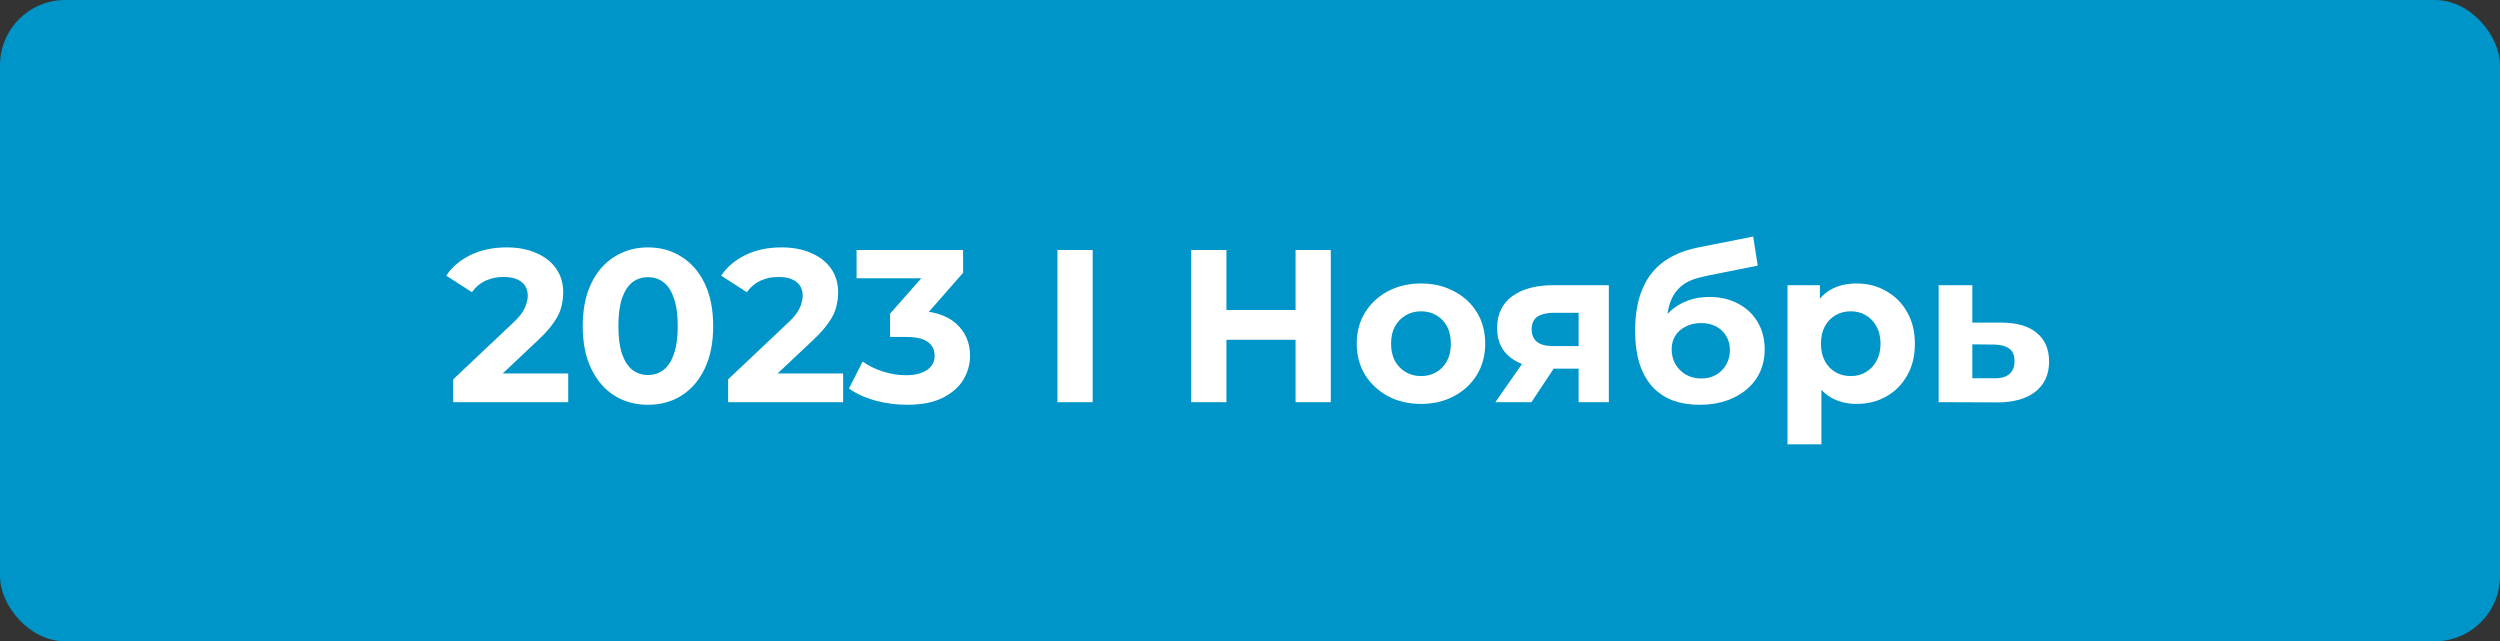
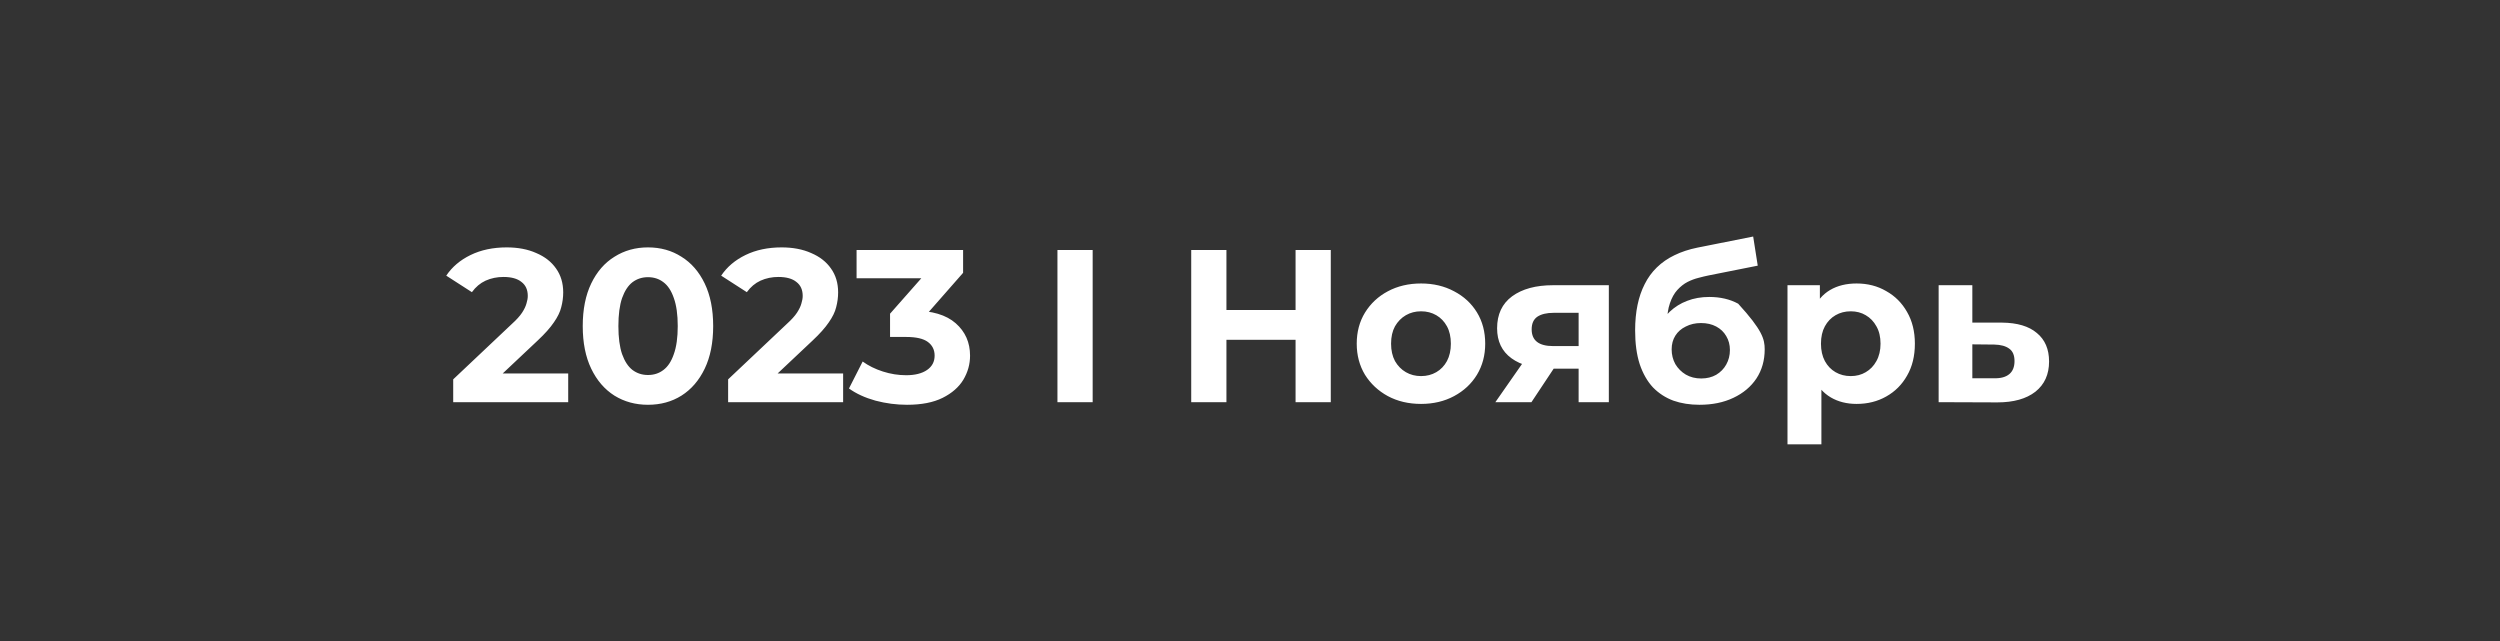
<svg xmlns="http://www.w3.org/2000/svg" width="230" height="59" viewBox="0 0 230 59" fill="none">
  <rect x="0" y="0" width="230" height="59" fill="#333333" stroke="none" />
-   <rect width="230" height="59" rx="6" fill="#0095C8" />
-   <path d="M41.695 37V34.9L47.095 29.8C47.522 29.413 47.835 29.067 48.035 28.76C48.235 28.453 48.368 28.173 48.435 27.92C48.515 27.667 48.555 27.433 48.555 27.22C48.555 26.66 48.362 26.233 47.975 25.94C47.602 25.633 47.048 25.48 46.315 25.48C45.728 25.48 45.182 25.593 44.675 25.82C44.182 26.047 43.762 26.4 43.415 26.88L41.055 25.36C41.589 24.56 42.335 23.927 43.295 23.46C44.255 22.993 45.362 22.76 46.615 22.76C47.655 22.76 48.562 22.933 49.335 23.28C50.122 23.613 50.728 24.087 51.155 24.7C51.595 25.313 51.815 26.047 51.815 26.9C51.815 27.353 51.755 27.807 51.635 28.26C51.529 28.7 51.302 29.167 50.955 29.66C50.622 30.153 50.129 30.707 49.475 31.32L44.995 35.54L44.375 34.36H52.275V37H41.695ZM59.612 37.24C58.465 37.24 57.439 36.96 56.532 36.4C55.625 35.827 54.912 35 54.392 33.92C53.872 32.84 53.612 31.533 53.612 30C53.612 28.467 53.872 27.16 54.392 26.08C54.912 25 55.625 24.18 56.532 23.62C57.439 23.047 58.465 22.76 59.612 22.76C60.772 22.76 61.799 23.047 62.692 23.62C63.599 24.18 64.312 25 64.832 26.08C65.352 27.16 65.612 28.467 65.612 30C65.612 31.533 65.352 32.84 64.832 33.92C64.312 35 63.599 35.827 62.692 36.4C61.799 36.96 60.772 37.24 59.612 37.24ZM59.612 34.5C60.159 34.5 60.632 34.347 61.032 34.04C61.445 33.733 61.765 33.247 61.992 32.58C62.232 31.913 62.352 31.053 62.352 30C62.352 28.947 62.232 28.087 61.992 27.42C61.765 26.753 61.445 26.267 61.032 25.96C60.632 25.653 60.159 25.5 59.612 25.5C59.079 25.5 58.605 25.653 58.192 25.96C57.792 26.267 57.472 26.753 57.232 27.42C57.005 28.087 56.892 28.947 56.892 30C56.892 31.053 57.005 31.913 57.232 32.58C57.472 33.247 57.792 33.733 58.192 34.04C58.605 34.347 59.079 34.5 59.612 34.5ZM66.988 37V34.9L72.388 29.8C72.815 29.413 73.128 29.067 73.328 28.76C73.528 28.453 73.662 28.173 73.728 27.92C73.808 27.667 73.848 27.433 73.848 27.22C73.848 26.66 73.655 26.233 73.268 25.94C72.895 25.633 72.341 25.48 71.608 25.48C71.022 25.48 70.475 25.593 69.968 25.82C69.475 26.047 69.055 26.4 68.708 26.88L66.348 25.36C66.882 24.56 67.628 23.927 68.588 23.46C69.548 22.993 70.655 22.76 71.908 22.76C72.948 22.76 73.855 22.933 74.628 23.28C75.415 23.613 76.022 24.087 76.448 24.7C76.888 25.313 77.108 26.047 77.108 26.9C77.108 27.353 77.048 27.807 76.928 28.26C76.822 28.7 76.595 29.167 76.248 29.66C75.915 30.153 75.421 30.707 74.768 31.32L70.288 35.54L69.668 34.36H77.568V37H66.988ZM83.445 37.24C82.472 37.24 81.505 37.113 80.545 36.86C79.585 36.593 78.772 36.22 78.105 35.74L79.365 33.26C79.898 33.647 80.518 33.953 81.225 34.18C81.932 34.407 82.645 34.52 83.365 34.52C84.178 34.52 84.818 34.36 85.285 34.04C85.752 33.72 85.985 33.28 85.985 32.72C85.985 32.187 85.778 31.767 85.365 31.46C84.952 31.153 84.285 31 83.365 31H81.885V28.86L85.785 24.44L86.145 25.6H78.805V23H88.605V25.1L84.725 29.52L83.085 28.58H84.025C85.745 28.58 87.045 28.967 87.925 29.74C88.805 30.513 89.245 31.507 89.245 32.72C89.245 33.507 89.038 34.247 88.625 34.94C88.212 35.62 87.578 36.173 86.725 36.6C85.872 37.027 84.778 37.24 83.445 37.24ZM97.285 37V23H100.525V37H97.285ZM119.192 23H122.432V37H119.192V23ZM112.832 37H109.592V23H112.832V37ZM119.432 31.26H112.592V28.52H119.432V31.26ZM130.739 37.16C129.593 37.16 128.573 36.92 127.679 36.44C126.799 35.96 126.099 35.307 125.579 34.48C125.073 33.64 124.819 32.687 124.819 31.62C124.819 30.54 125.073 29.587 125.579 28.76C126.099 27.92 126.799 27.267 127.679 26.8C128.573 26.32 129.593 26.08 130.739 26.08C131.873 26.08 132.886 26.32 133.779 26.8C134.673 27.267 135.373 27.913 135.879 28.74C136.386 29.567 136.639 30.527 136.639 31.62C136.639 32.687 136.386 33.64 135.879 34.48C135.373 35.307 134.673 35.96 133.779 36.44C132.886 36.92 131.873 37.16 130.739 37.16ZM130.739 34.6C131.259 34.6 131.726 34.48 132.139 34.24C132.553 34 132.879 33.66 133.119 33.22C133.359 32.767 133.479 32.233 133.479 31.62C133.479 30.993 133.359 30.46 133.119 30.02C132.879 29.58 132.553 29.24 132.139 29C131.726 28.76 131.259 28.64 130.739 28.64C130.219 28.64 129.753 28.76 129.339 29C128.926 29.24 128.593 29.58 128.339 30.02C128.099 30.46 127.979 30.993 127.979 31.62C127.979 32.233 128.099 32.767 128.339 33.22C128.593 33.66 128.926 34 129.339 34.24C129.753 34.48 130.219 34.6 130.739 34.6ZM145.233 37V33.42L145.673 33.92H142.693C141.146 33.92 139.933 33.6 139.053 32.96C138.173 32.32 137.733 31.4 137.733 30.2C137.733 28.92 138.193 27.94 139.113 27.26C140.046 26.58 141.3 26.24 142.873 26.24H148.013V37H145.233ZM137.573 37L140.433 32.9H143.613L140.893 37H137.573ZM145.233 32.46V27.98L145.673 28.78H142.933C142.293 28.78 141.793 28.9 141.433 29.14C141.086 29.38 140.913 29.767 140.913 30.3C140.913 31.327 141.573 31.84 142.893 31.84H145.673L145.233 32.46ZM156.352 37.24C155.472 37.24 154.672 37.113 153.952 36.86C153.232 36.593 152.605 36.187 152.072 35.64C151.552 35.08 151.145 34.367 150.852 33.5C150.572 32.633 150.432 31.6 150.432 30.4C150.432 29.547 150.505 28.767 150.652 28.06C150.798 27.353 151.018 26.713 151.312 26.14C151.605 25.553 151.978 25.04 152.432 24.6C152.898 24.147 153.438 23.773 154.052 23.48C154.678 23.173 155.385 22.94 156.172 22.78L161.292 21.76L161.712 24.44L157.192 25.34C156.925 25.393 156.618 25.467 156.272 25.56C155.938 25.64 155.598 25.767 155.252 25.94C154.918 26.113 154.605 26.36 154.312 26.68C154.032 26.987 153.805 27.393 153.632 27.9C153.458 28.393 153.372 29.007 153.372 29.74C153.372 29.967 153.378 30.14 153.392 30.26C153.418 30.38 153.438 30.507 153.452 30.64C153.478 30.773 153.492 30.98 153.492 31.26L152.492 30.28C152.785 29.653 153.158 29.12 153.612 28.68C154.078 28.24 154.612 27.907 155.212 27.68C155.825 27.44 156.505 27.32 157.252 27.32C158.265 27.32 159.152 27.527 159.912 27.94C160.685 28.34 161.285 28.907 161.712 29.64C162.138 30.373 162.352 31.207 162.352 32.14C162.352 33.153 162.098 34.047 161.592 34.82C161.085 35.58 160.378 36.173 159.472 36.6C158.578 37.027 157.538 37.24 156.352 37.24ZM156.512 34.82C157.032 34.82 157.492 34.707 157.892 34.48C158.292 34.24 158.598 33.927 158.812 33.54C159.038 33.14 159.152 32.693 159.152 32.2C159.152 31.72 159.038 31.293 158.812 30.92C158.598 30.547 158.292 30.253 157.892 30.04C157.492 29.827 157.025 29.72 156.492 29.72C155.972 29.72 155.505 29.827 155.092 30.04C154.678 30.24 154.358 30.52 154.132 30.88C153.905 31.24 153.792 31.66 153.792 32.14C153.792 32.633 153.905 33.087 154.132 33.5C154.372 33.9 154.692 34.22 155.092 34.46C155.505 34.7 155.978 34.82 156.512 34.82ZM170.809 37.16C169.902 37.16 169.109 36.96 168.429 36.56C167.749 36.16 167.215 35.553 166.829 34.74C166.455 33.913 166.269 32.873 166.269 31.62C166.269 30.353 166.449 29.313 166.809 28.5C167.169 27.687 167.689 27.08 168.369 26.68C169.049 26.28 169.862 26.08 170.809 26.08C171.822 26.08 172.729 26.313 173.529 26.78C174.342 27.233 174.982 27.873 175.449 28.7C175.929 29.527 176.169 30.5 176.169 31.62C176.169 32.753 175.929 33.733 175.449 34.56C174.982 35.387 174.342 36.027 173.529 36.48C172.729 36.933 171.822 37.16 170.809 37.16ZM164.449 40.88V26.24H167.429V28.44L167.369 31.64L167.569 34.82V40.88H164.449ZM170.269 34.6C170.789 34.6 171.249 34.48 171.649 34.24C172.062 34 172.389 33.66 172.629 33.22C172.882 32.767 173.009 32.233 173.009 31.62C173.009 30.993 172.882 30.46 172.629 30.02C172.389 29.58 172.062 29.24 171.649 29C171.249 28.76 170.789 28.64 170.269 28.64C169.749 28.64 169.282 28.76 168.869 29C168.455 29.24 168.129 29.58 167.889 30.02C167.649 30.46 167.529 30.993 167.529 31.62C167.529 32.233 167.649 32.767 167.889 33.22C168.129 33.66 168.455 34 168.869 34.24C169.282 34.48 169.749 34.6 170.269 34.6ZM184.175 29.68C185.589 29.693 186.662 30.013 187.395 30.64C188.142 31.253 188.515 32.127 188.515 33.26C188.515 34.447 188.095 35.373 187.255 36.04C186.415 36.693 185.249 37.02 183.755 37.02L178.355 37V26.24H181.455V29.68H184.175ZM183.475 34.8C184.075 34.813 184.535 34.687 184.855 34.42C185.175 34.153 185.335 33.753 185.335 33.22C185.335 32.687 185.175 32.307 184.855 32.08C184.535 31.84 184.075 31.713 183.475 31.7L181.455 31.68V34.8H183.475Z" fill="white" />
+   <path d="M41.695 37V34.9L47.095 29.8C47.522 29.413 47.835 29.067 48.035 28.76C48.235 28.453 48.368 28.173 48.435 27.92C48.515 27.667 48.555 27.433 48.555 27.22C48.555 26.66 48.362 26.233 47.975 25.94C47.602 25.633 47.048 25.48 46.315 25.48C45.728 25.48 45.182 25.593 44.675 25.82C44.182 26.047 43.762 26.4 43.415 26.88L41.055 25.36C41.589 24.56 42.335 23.927 43.295 23.46C44.255 22.993 45.362 22.76 46.615 22.76C47.655 22.76 48.562 22.933 49.335 23.28C50.122 23.613 50.728 24.087 51.155 24.7C51.595 25.313 51.815 26.047 51.815 26.9C51.815 27.353 51.755 27.807 51.635 28.26C51.529 28.7 51.302 29.167 50.955 29.66C50.622 30.153 50.129 30.707 49.475 31.32L44.995 35.54L44.375 34.36H52.275V37H41.695ZM59.612 37.24C58.465 37.24 57.439 36.96 56.532 36.4C55.625 35.827 54.912 35 54.392 33.92C53.872 32.84 53.612 31.533 53.612 30C53.612 28.467 53.872 27.16 54.392 26.08C54.912 25 55.625 24.18 56.532 23.62C57.439 23.047 58.465 22.76 59.612 22.76C60.772 22.76 61.799 23.047 62.692 23.62C63.599 24.18 64.312 25 64.832 26.08C65.352 27.16 65.612 28.467 65.612 30C65.612 31.533 65.352 32.84 64.832 33.92C64.312 35 63.599 35.827 62.692 36.4C61.799 36.96 60.772 37.24 59.612 37.24ZM59.612 34.5C60.159 34.5 60.632 34.347 61.032 34.04C61.445 33.733 61.765 33.247 61.992 32.58C62.232 31.913 62.352 31.053 62.352 30C62.352 28.947 62.232 28.087 61.992 27.42C61.765 26.753 61.445 26.267 61.032 25.96C60.632 25.653 60.159 25.5 59.612 25.5C59.079 25.5 58.605 25.653 58.192 25.96C57.792 26.267 57.472 26.753 57.232 27.42C57.005 28.087 56.892 28.947 56.892 30C56.892 31.053 57.005 31.913 57.232 32.58C57.472 33.247 57.792 33.733 58.192 34.04C58.605 34.347 59.079 34.5 59.612 34.5ZM66.988 37V34.9L72.388 29.8C72.815 29.413 73.128 29.067 73.328 28.76C73.528 28.453 73.662 28.173 73.728 27.92C73.808 27.667 73.848 27.433 73.848 27.22C73.848 26.66 73.655 26.233 73.268 25.94C72.895 25.633 72.341 25.48 71.608 25.48C71.022 25.48 70.475 25.593 69.968 25.82C69.475 26.047 69.055 26.4 68.708 26.88L66.348 25.36C66.882 24.56 67.628 23.927 68.588 23.46C69.548 22.993 70.655 22.76 71.908 22.76C72.948 22.76 73.855 22.933 74.628 23.28C75.415 23.613 76.022 24.087 76.448 24.7C76.888 25.313 77.108 26.047 77.108 26.9C77.108 27.353 77.048 27.807 76.928 28.26C76.822 28.7 76.595 29.167 76.248 29.66C75.915 30.153 75.421 30.707 74.768 31.32L70.288 35.54L69.668 34.36H77.568V37H66.988ZM83.445 37.24C82.472 37.24 81.505 37.113 80.545 36.86C79.585 36.593 78.772 36.22 78.105 35.74L79.365 33.26C79.898 33.647 80.518 33.953 81.225 34.18C81.932 34.407 82.645 34.52 83.365 34.52C84.178 34.52 84.818 34.36 85.285 34.04C85.752 33.72 85.985 33.28 85.985 32.72C85.985 32.187 85.778 31.767 85.365 31.46C84.952 31.153 84.285 31 83.365 31H81.885V28.86L85.785 24.44L86.145 25.6H78.805V23H88.605V25.1L84.725 29.52L83.085 28.58H84.025C85.745 28.58 87.045 28.967 87.925 29.74C88.805 30.513 89.245 31.507 89.245 32.72C89.245 33.507 89.038 34.247 88.625 34.94C88.212 35.62 87.578 36.173 86.725 36.6C85.872 37.027 84.778 37.24 83.445 37.24ZM97.285 37V23H100.525V37H97.285ZM119.192 23H122.432V37H119.192V23ZM112.832 37H109.592V23H112.832V37ZM119.432 31.26H112.592V28.52H119.432V31.26ZM130.739 37.16C129.593 37.16 128.573 36.92 127.679 36.44C126.799 35.96 126.099 35.307 125.579 34.48C125.073 33.64 124.819 32.687 124.819 31.62C124.819 30.54 125.073 29.587 125.579 28.76C126.099 27.92 126.799 27.267 127.679 26.8C128.573 26.32 129.593 26.08 130.739 26.08C131.873 26.08 132.886 26.32 133.779 26.8C134.673 27.267 135.373 27.913 135.879 28.74C136.386 29.567 136.639 30.527 136.639 31.62C136.639 32.687 136.386 33.64 135.879 34.48C135.373 35.307 134.673 35.96 133.779 36.44C132.886 36.92 131.873 37.16 130.739 37.16ZM130.739 34.6C131.259 34.6 131.726 34.48 132.139 34.24C132.553 34 132.879 33.66 133.119 33.22C133.359 32.767 133.479 32.233 133.479 31.62C133.479 30.993 133.359 30.46 133.119 30.02C132.879 29.58 132.553 29.24 132.139 29C131.726 28.76 131.259 28.64 130.739 28.64C130.219 28.64 129.753 28.76 129.339 29C128.926 29.24 128.593 29.58 128.339 30.02C128.099 30.46 127.979 30.993 127.979 31.62C127.979 32.233 128.099 32.767 128.339 33.22C128.593 33.66 128.926 34 129.339 34.24C129.753 34.48 130.219 34.6 130.739 34.6ZM145.233 37V33.42L145.673 33.92H142.693C141.146 33.92 139.933 33.6 139.053 32.96C138.173 32.32 137.733 31.4 137.733 30.2C137.733 28.92 138.193 27.94 139.113 27.26C140.046 26.58 141.3 26.24 142.873 26.24H148.013V37H145.233ZM137.573 37L140.433 32.9H143.613L140.893 37H137.573ZM145.233 32.46V27.98L145.673 28.78H142.933C142.293 28.78 141.793 28.9 141.433 29.14C141.086 29.38 140.913 29.767 140.913 30.3C140.913 31.327 141.573 31.84 142.893 31.84H145.673L145.233 32.46ZM156.352 37.24C155.472 37.24 154.672 37.113 153.952 36.86C153.232 36.593 152.605 36.187 152.072 35.64C151.552 35.08 151.145 34.367 150.852 33.5C150.572 32.633 150.432 31.6 150.432 30.4C150.432 29.547 150.505 28.767 150.652 28.06C150.798 27.353 151.018 26.713 151.312 26.14C151.605 25.553 151.978 25.04 152.432 24.6C152.898 24.147 153.438 23.773 154.052 23.48C154.678 23.173 155.385 22.94 156.172 22.78L161.292 21.76L161.712 24.44L157.192 25.34C156.925 25.393 156.618 25.467 156.272 25.56C155.938 25.64 155.598 25.767 155.252 25.94C154.918 26.113 154.605 26.36 154.312 26.68C154.032 26.987 153.805 27.393 153.632 27.9C153.458 28.393 153.372 29.007 153.372 29.74C153.372 29.967 153.378 30.14 153.392 30.26C153.418 30.38 153.438 30.507 153.452 30.64C153.478 30.773 153.492 30.98 153.492 31.26L152.492 30.28C152.785 29.653 153.158 29.12 153.612 28.68C154.078 28.24 154.612 27.907 155.212 27.68C155.825 27.44 156.505 27.32 157.252 27.32C158.265 27.32 159.152 27.527 159.912 27.94C162.138 30.373 162.352 31.207 162.352 32.14C162.352 33.153 162.098 34.047 161.592 34.82C161.085 35.58 160.378 36.173 159.472 36.6C158.578 37.027 157.538 37.24 156.352 37.24ZM156.512 34.82C157.032 34.82 157.492 34.707 157.892 34.48C158.292 34.24 158.598 33.927 158.812 33.54C159.038 33.14 159.152 32.693 159.152 32.2C159.152 31.72 159.038 31.293 158.812 30.92C158.598 30.547 158.292 30.253 157.892 30.04C157.492 29.827 157.025 29.72 156.492 29.72C155.972 29.72 155.505 29.827 155.092 30.04C154.678 30.24 154.358 30.52 154.132 30.88C153.905 31.24 153.792 31.66 153.792 32.14C153.792 32.633 153.905 33.087 154.132 33.5C154.372 33.9 154.692 34.22 155.092 34.46C155.505 34.7 155.978 34.82 156.512 34.82ZM170.809 37.16C169.902 37.16 169.109 36.96 168.429 36.56C167.749 36.16 167.215 35.553 166.829 34.74C166.455 33.913 166.269 32.873 166.269 31.62C166.269 30.353 166.449 29.313 166.809 28.5C167.169 27.687 167.689 27.08 168.369 26.68C169.049 26.28 169.862 26.08 170.809 26.08C171.822 26.08 172.729 26.313 173.529 26.78C174.342 27.233 174.982 27.873 175.449 28.7C175.929 29.527 176.169 30.5 176.169 31.62C176.169 32.753 175.929 33.733 175.449 34.56C174.982 35.387 174.342 36.027 173.529 36.48C172.729 36.933 171.822 37.16 170.809 37.16ZM164.449 40.88V26.24H167.429V28.44L167.369 31.64L167.569 34.82V40.88H164.449ZM170.269 34.6C170.789 34.6 171.249 34.48 171.649 34.24C172.062 34 172.389 33.66 172.629 33.22C172.882 32.767 173.009 32.233 173.009 31.62C173.009 30.993 172.882 30.46 172.629 30.02C172.389 29.58 172.062 29.24 171.649 29C171.249 28.76 170.789 28.64 170.269 28.64C169.749 28.64 169.282 28.76 168.869 29C168.455 29.24 168.129 29.58 167.889 30.02C167.649 30.46 167.529 30.993 167.529 31.62C167.529 32.233 167.649 32.767 167.889 33.22C168.129 33.66 168.455 34 168.869 34.24C169.282 34.48 169.749 34.6 170.269 34.6ZM184.175 29.68C185.589 29.693 186.662 30.013 187.395 30.64C188.142 31.253 188.515 32.127 188.515 33.26C188.515 34.447 188.095 35.373 187.255 36.04C186.415 36.693 185.249 37.02 183.755 37.02L178.355 37V26.24H181.455V29.68H184.175ZM183.475 34.8C184.075 34.813 184.535 34.687 184.855 34.42C185.175 34.153 185.335 33.753 185.335 33.22C185.335 32.687 185.175 32.307 184.855 32.08C184.535 31.84 184.075 31.713 183.475 31.7L181.455 31.68V34.8H183.475Z" fill="white" />
</svg>